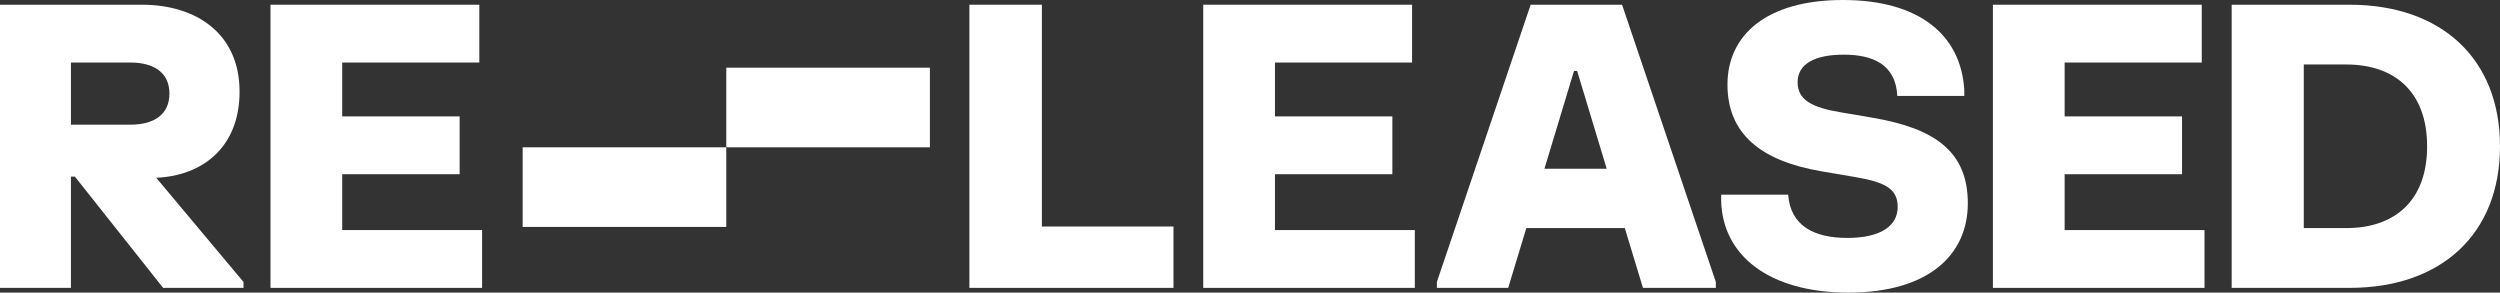
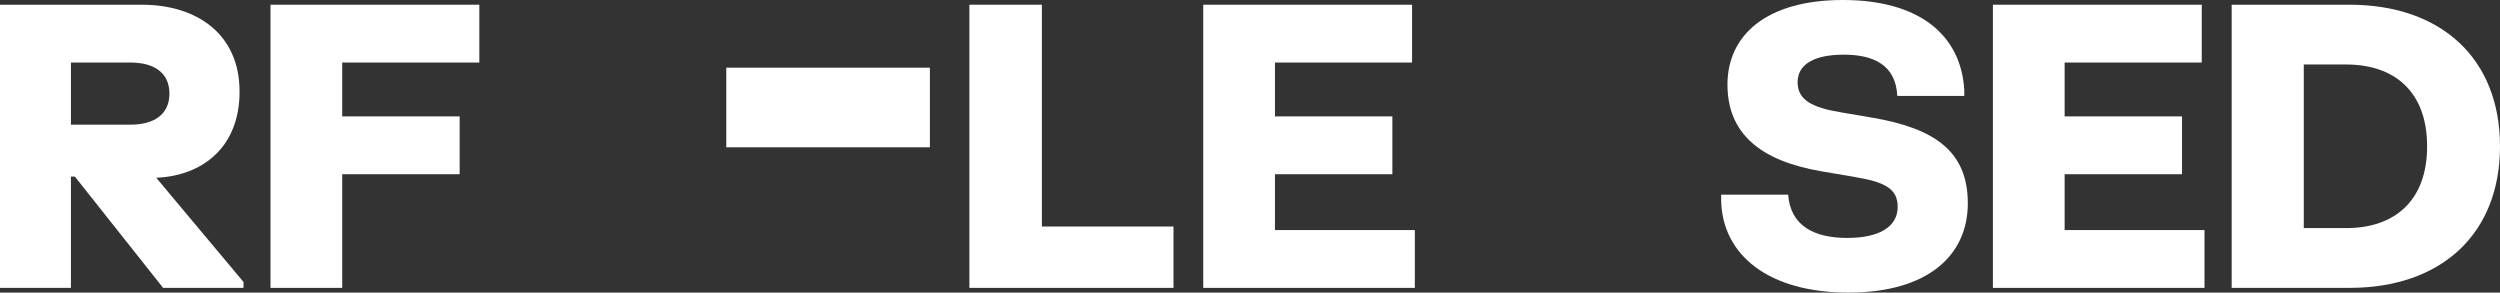
<svg xmlns="http://www.w3.org/2000/svg" width="1350" height="158" viewBox="0 0 1350 158" fill="none">
  <rect x="0" y="0" width="1350" height="158" fill="#333333" stroke="none" />
  <path d="M523.467 2.548H562.616V122.323H633.681V155.452H523.467V2.548Z" fill="white" />
  <path d="M649.748 2.548H762.515V33.766H688.472V62.86H751.876V94.078H688.472V124.234H764.004V155.452H649.748V2.548Z" fill="white" />
-   <path d="M826.553 2.548H875.915L926.554 152.266V155.452H887.192L877.404 123.172H824.212L814.425 155.452H775.914V152.266L826.553 2.548ZM834 91.105H867.617L851.659 38.332H849.957L834 91.105Z" fill="white" />
  <path d="M932.834 45.659C932.834 19.113 953.685 0 995.175 0C1036.66 0 1059.01 19.113 1060.71 48.632V51.817H1024.54C1023.69 34.616 1011.13 29.519 995.6 29.519C979.855 29.519 970.706 34.616 970.706 44.384C970.706 54.153 978.792 58.082 993.898 60.63L1011.35 63.603C1044.75 69.337 1062.62 81.761 1062.62 109.793C1062.62 137.825 1041.13 158 998.153 158C955.174 158 930.068 137.825 929.429 108.306V105.121H965.6C966.877 122.11 979.855 128.481 997.515 128.481C1015.39 128.481 1024.75 122.11 1024.75 111.704C1024.75 101.511 1017.3 98.219 1000.92 95.458L983.472 92.485C950.706 86.858 932.834 72.204 932.834 45.659Z" fill="white" />
  <path d="M1076.17 2.548H1188.94V33.766H1114.9V62.86H1178.3V94.078H1114.9V124.234H1190.43V155.452H1076.17V2.548Z" fill="white" />
  <path d="M1268.72 2.548C1318.51 2.548 1350 31.855 1350 79C1350 126.145 1318.51 155.452 1268.72 155.452H1205.1V2.548H1268.72ZM1244.04 123.172H1267.02C1292.55 123.172 1310.64 108.944 1310.64 79C1310.64 49.056 1292.55 34.828 1267.02 34.828H1244.04V123.172Z" fill="white" />
  <path d="M76.596 2.548C106.065 2.548 129.363 18.157 129.363 49.481C129.363 79.425 109.469 94.927 84.362 95.989L131.491 152.266V155.452H88.086L40.426 95.352H38.298V155.452H0V2.548H76.596ZM38.298 67.32H70.426C83.086 67.32 91.49 61.905 91.49 50.543C91.49 39.181 83.086 33.766 70.426 33.766H38.298V67.32Z" fill="white" />
-   <path d="M146.07 2.548H258.837V33.766H184.794V62.86H248.199V94.078H184.794V124.234H260.326V155.452H146.07V2.548Z" fill="white" />
+   <path d="M146.07 2.548H258.837V33.766H184.794V62.86H248.199V94.078H184.794V124.234V155.452H146.07V2.548Z" fill="white" />
  <path d="M502.144 79.544L392.197 79.544V36.551L502.144 36.551V79.544Z" fill="white" />
-   <path d="M392.186 122.536L282.239 122.536V79.544L392.186 79.544V122.536Z" fill="white" />
</svg>